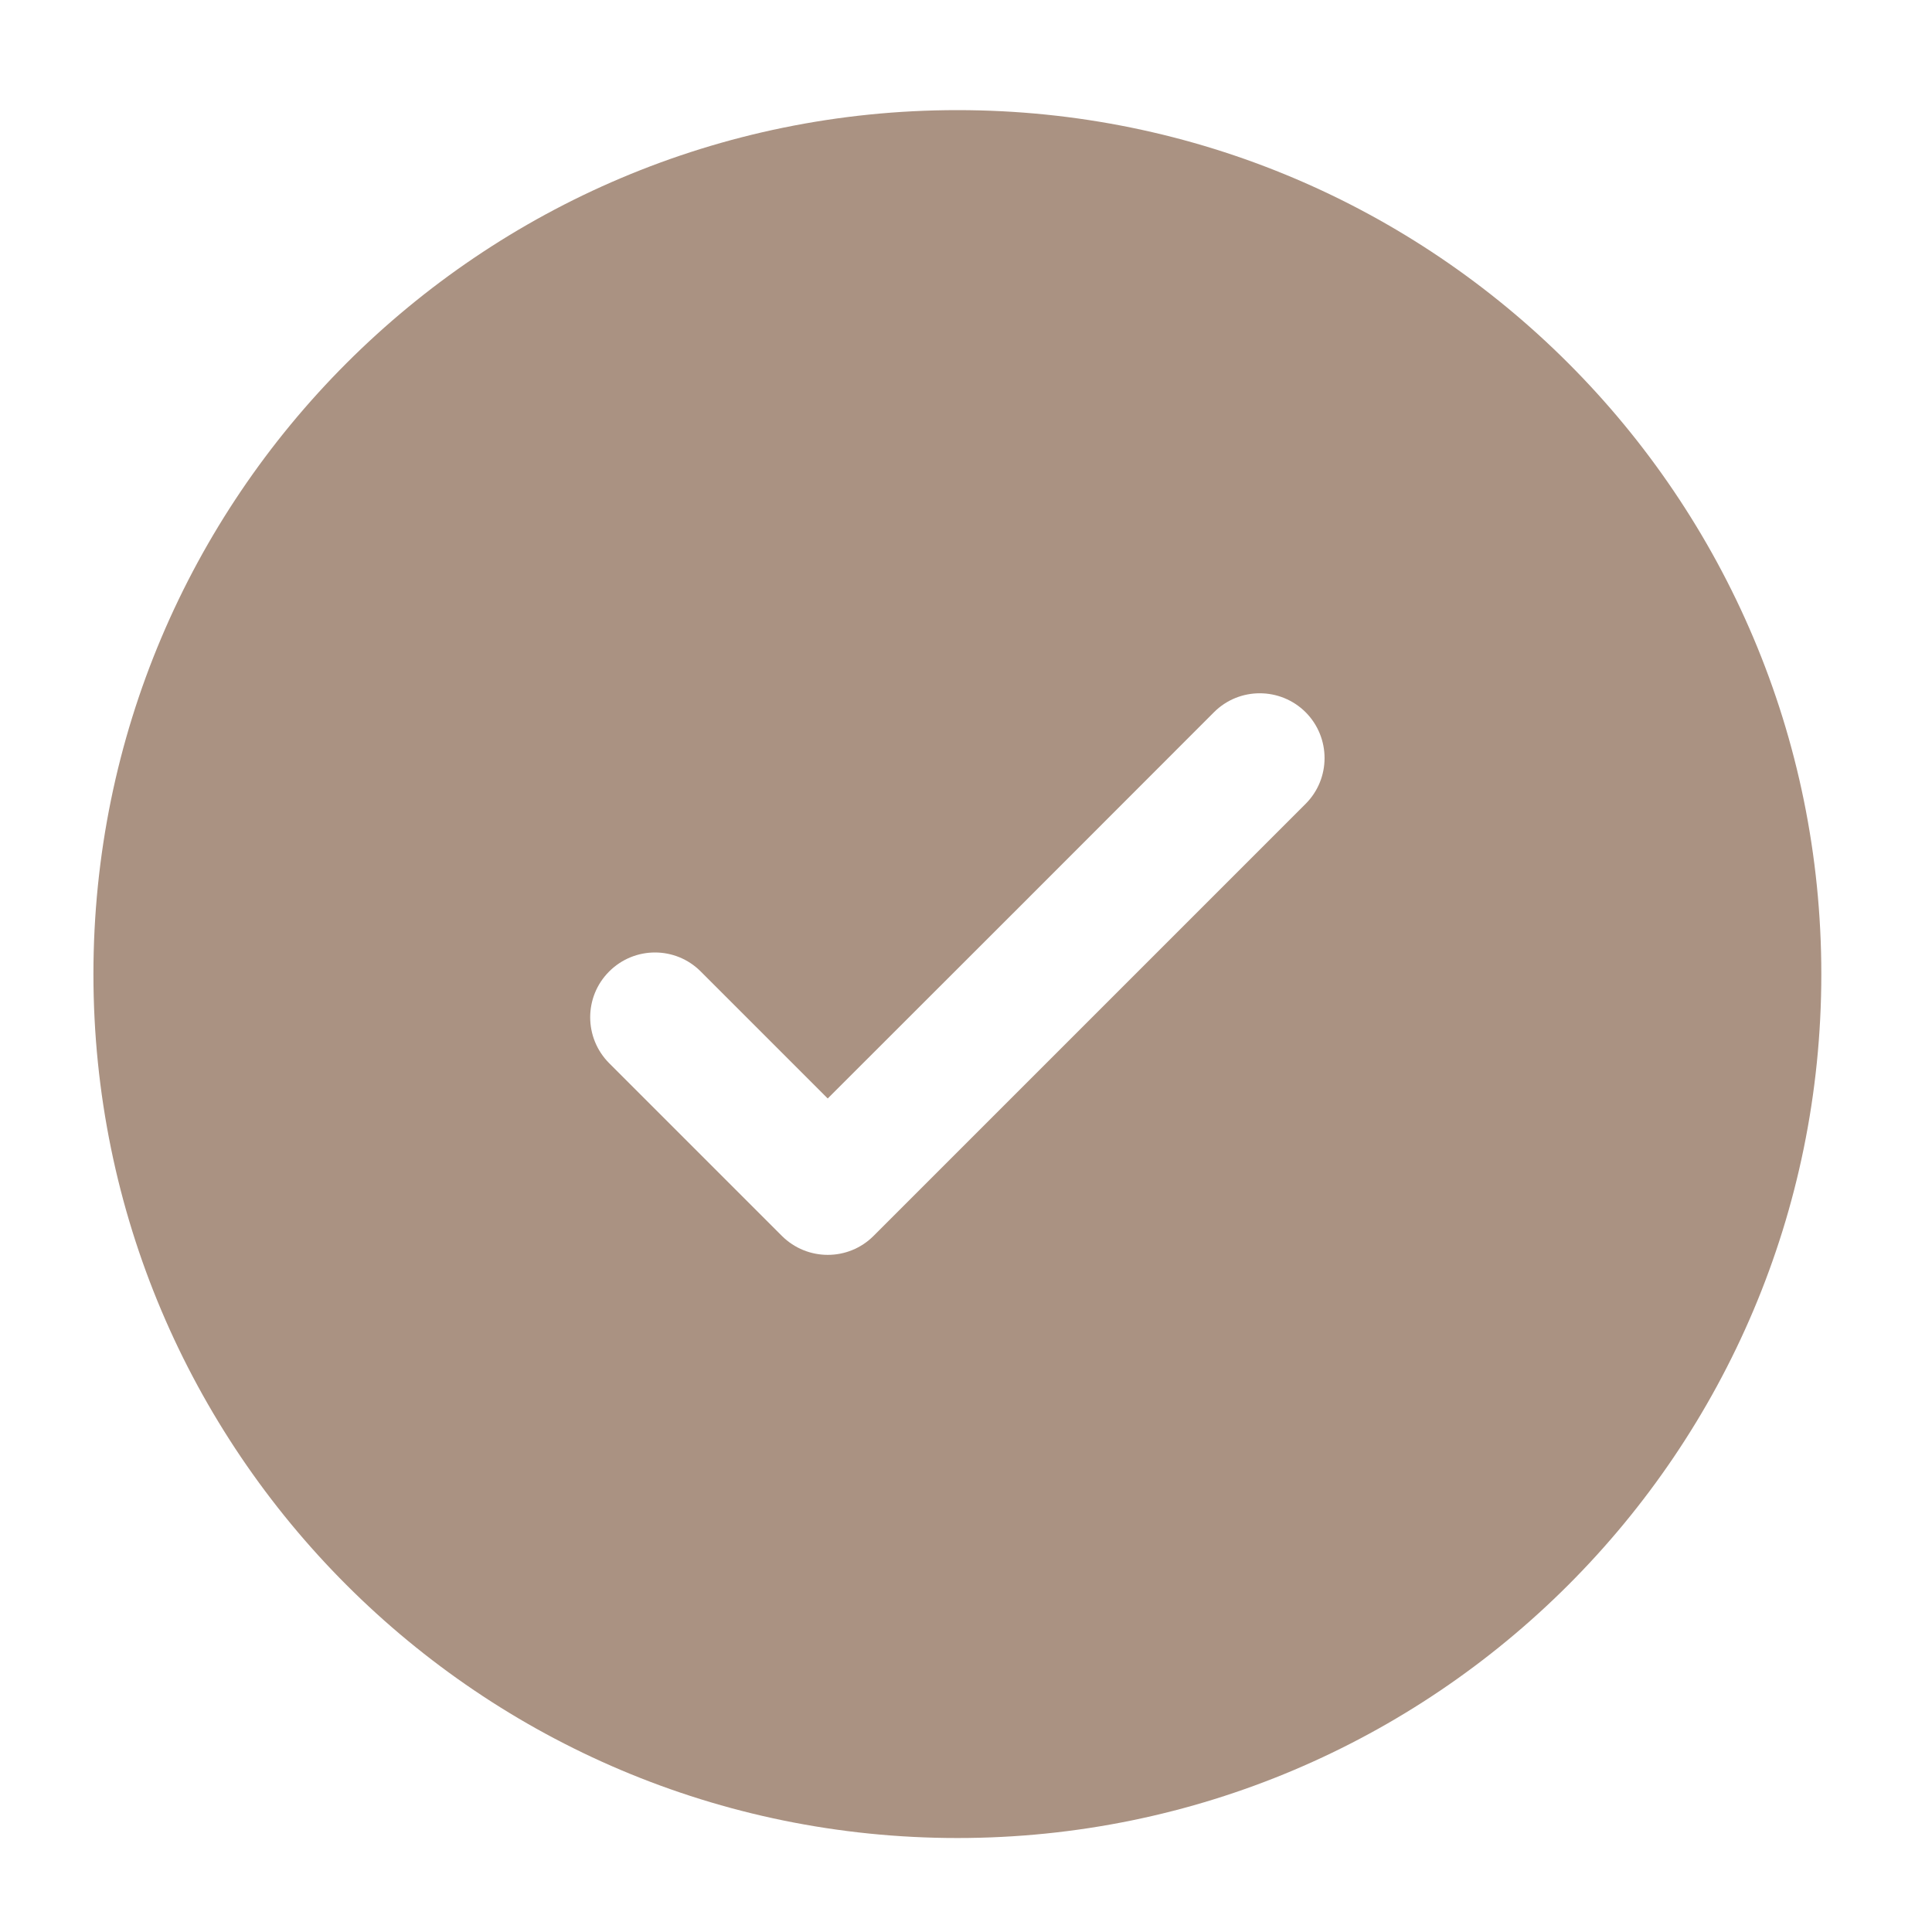
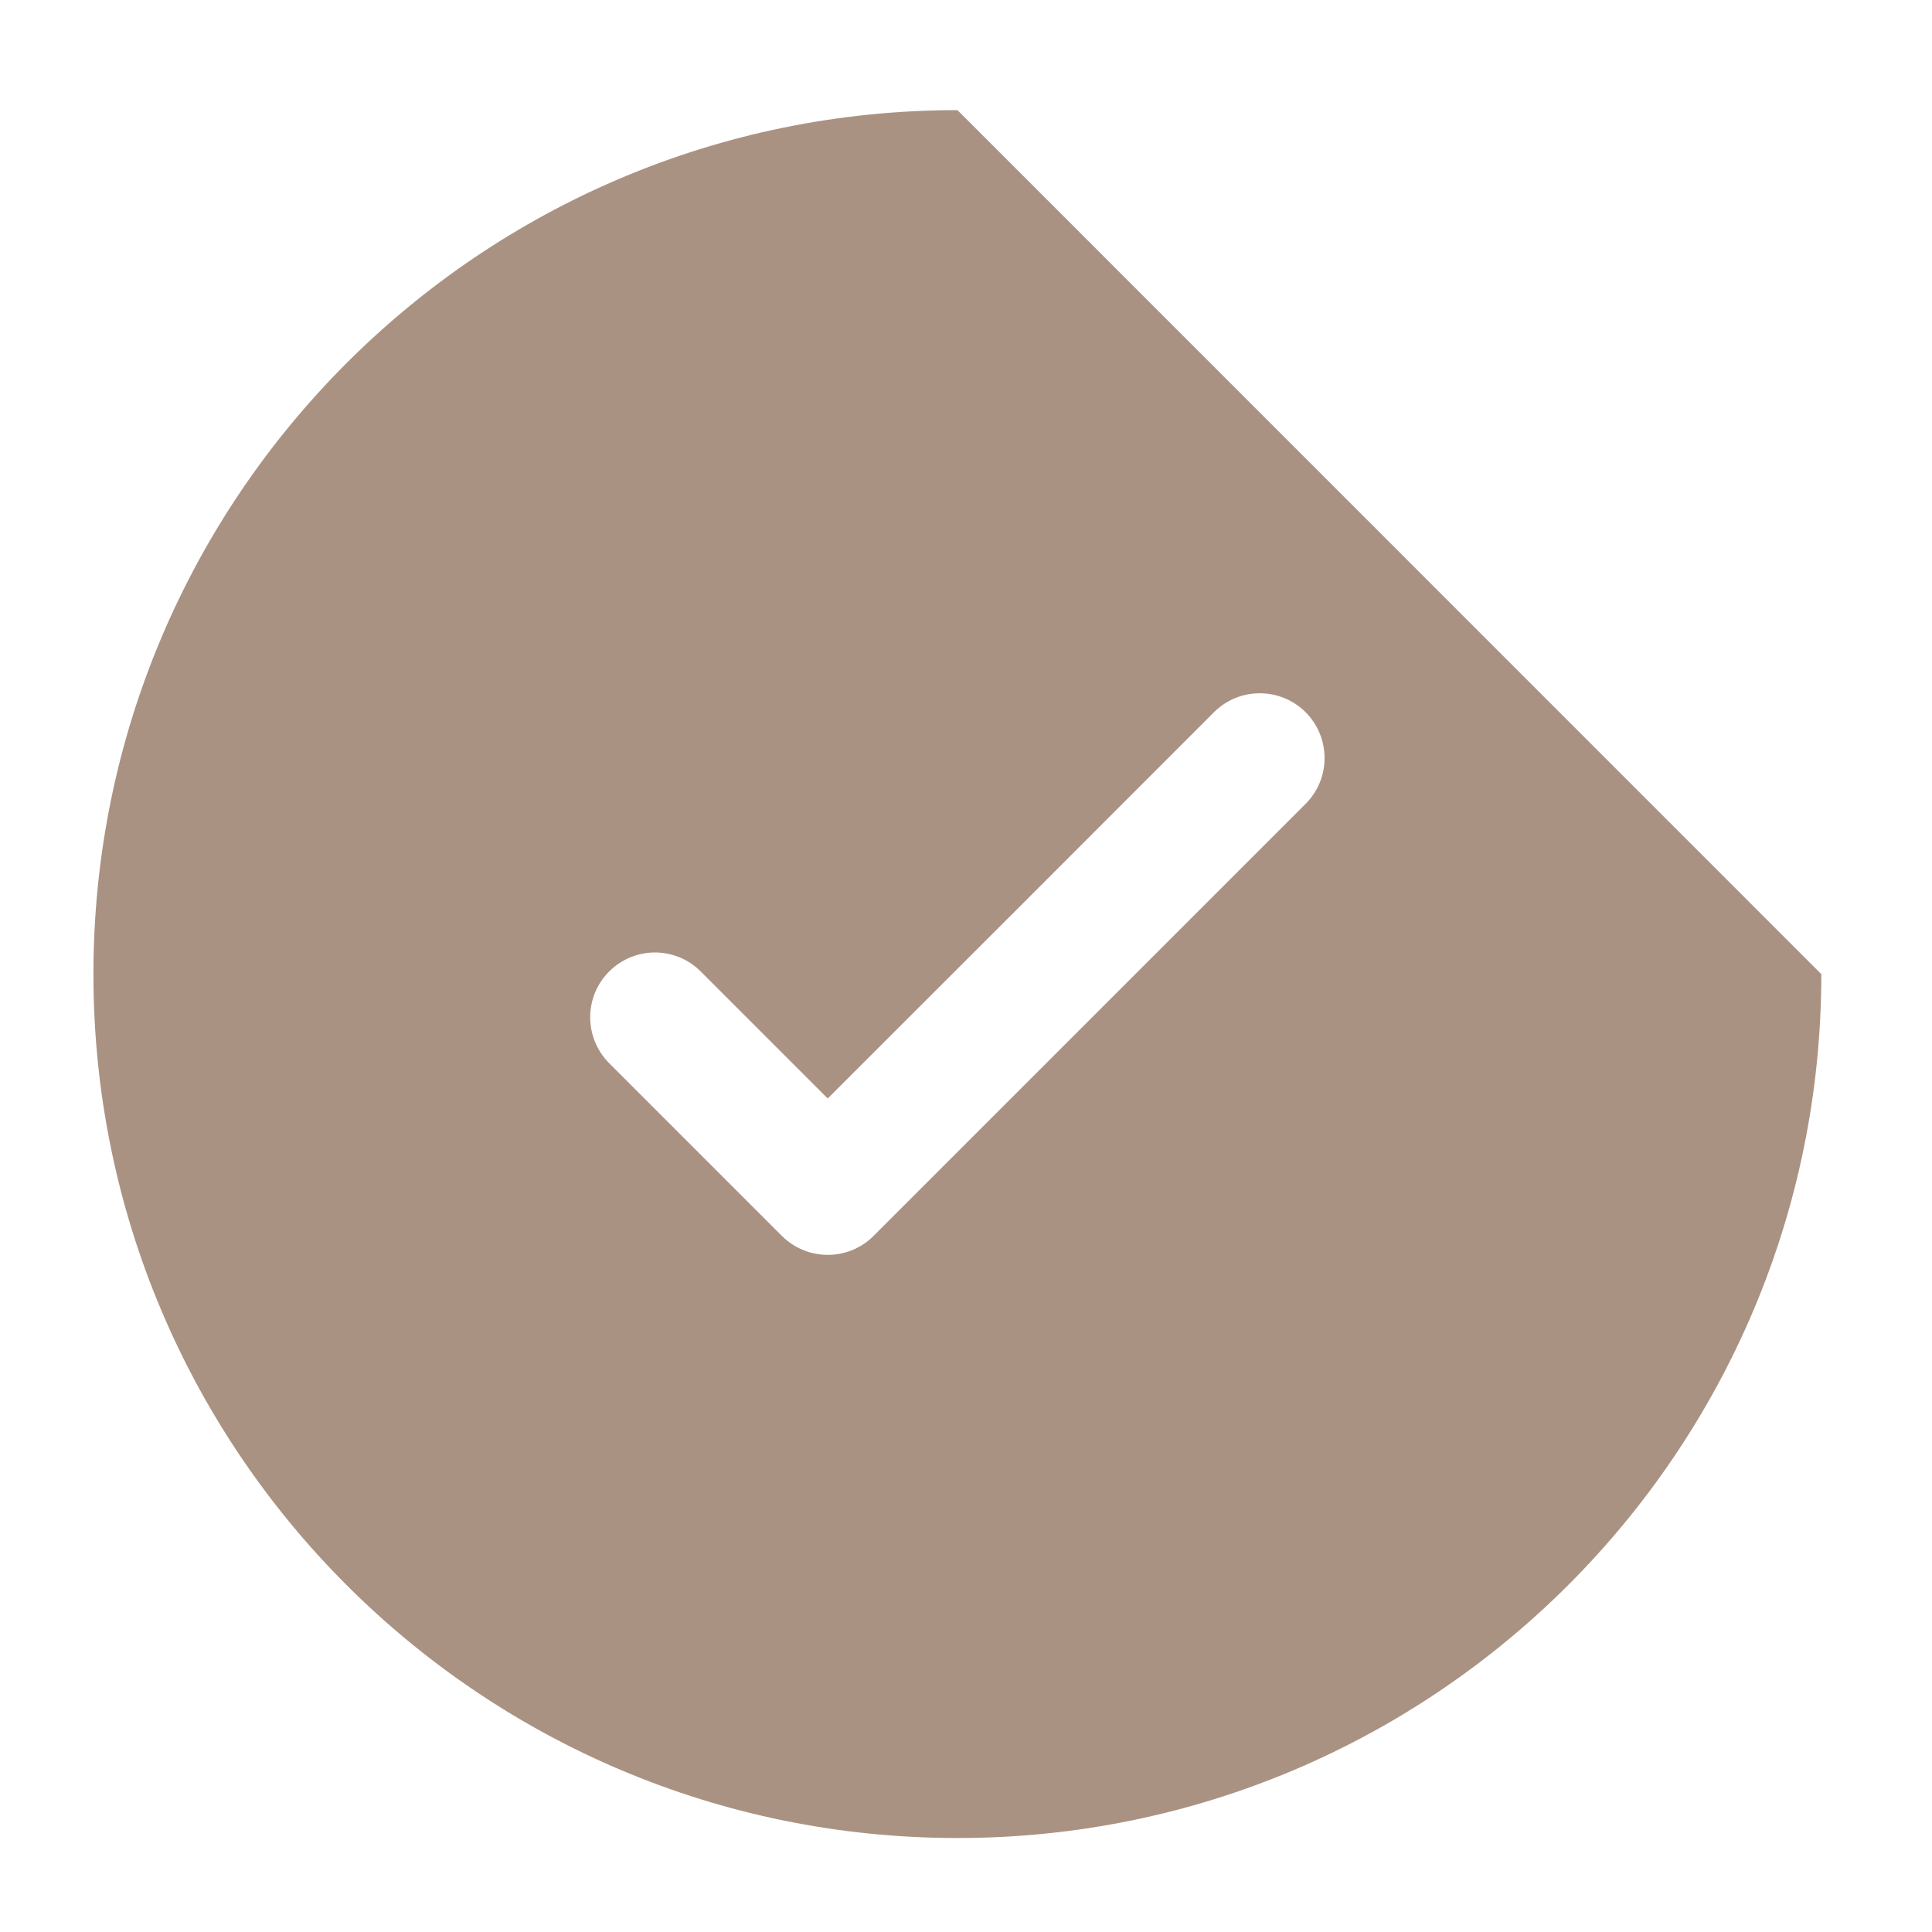
<svg xmlns="http://www.w3.org/2000/svg" width="14" height="14" viewBox="0 0 14 14" fill="none">
-   <path fill-rule="evenodd" clip-rule="evenodd" d="M13.198 7.059C13.198 10.516 10.395 13.319 6.938 13.319C3.48 13.319 0.677 10.516 0.677 7.059C0.677 3.601 3.48 0.798 6.938 0.798C10.395 0.798 13.198 3.601 13.198 7.059ZM9.461 5.161C9.644 5.345 9.644 5.642 9.461 5.825L6.33 8.956C6.147 9.139 5.85 9.139 5.666 8.956L4.414 7.704C4.231 7.52 4.231 7.223 4.414 7.04C4.598 6.856 4.895 6.856 5.078 7.04L5.998 7.96L7.398 6.561L8.797 5.161C8.98 4.978 9.277 4.978 9.461 5.161Z" fill="#AA9282" />
+   <path fill-rule="evenodd" clip-rule="evenodd" d="M13.198 7.059C13.198 10.516 10.395 13.319 6.938 13.319C3.48 13.319 0.677 10.516 0.677 7.059C0.677 3.601 3.48 0.798 6.938 0.798ZM9.461 5.161C9.644 5.345 9.644 5.642 9.461 5.825L6.33 8.956C6.147 9.139 5.85 9.139 5.666 8.956L4.414 7.704C4.231 7.52 4.231 7.223 4.414 7.04C4.598 6.856 4.895 6.856 5.078 7.04L5.998 7.96L7.398 6.561L8.797 5.161C8.98 4.978 9.277 4.978 9.461 5.161Z" fill="#AA9282" />
</svg>